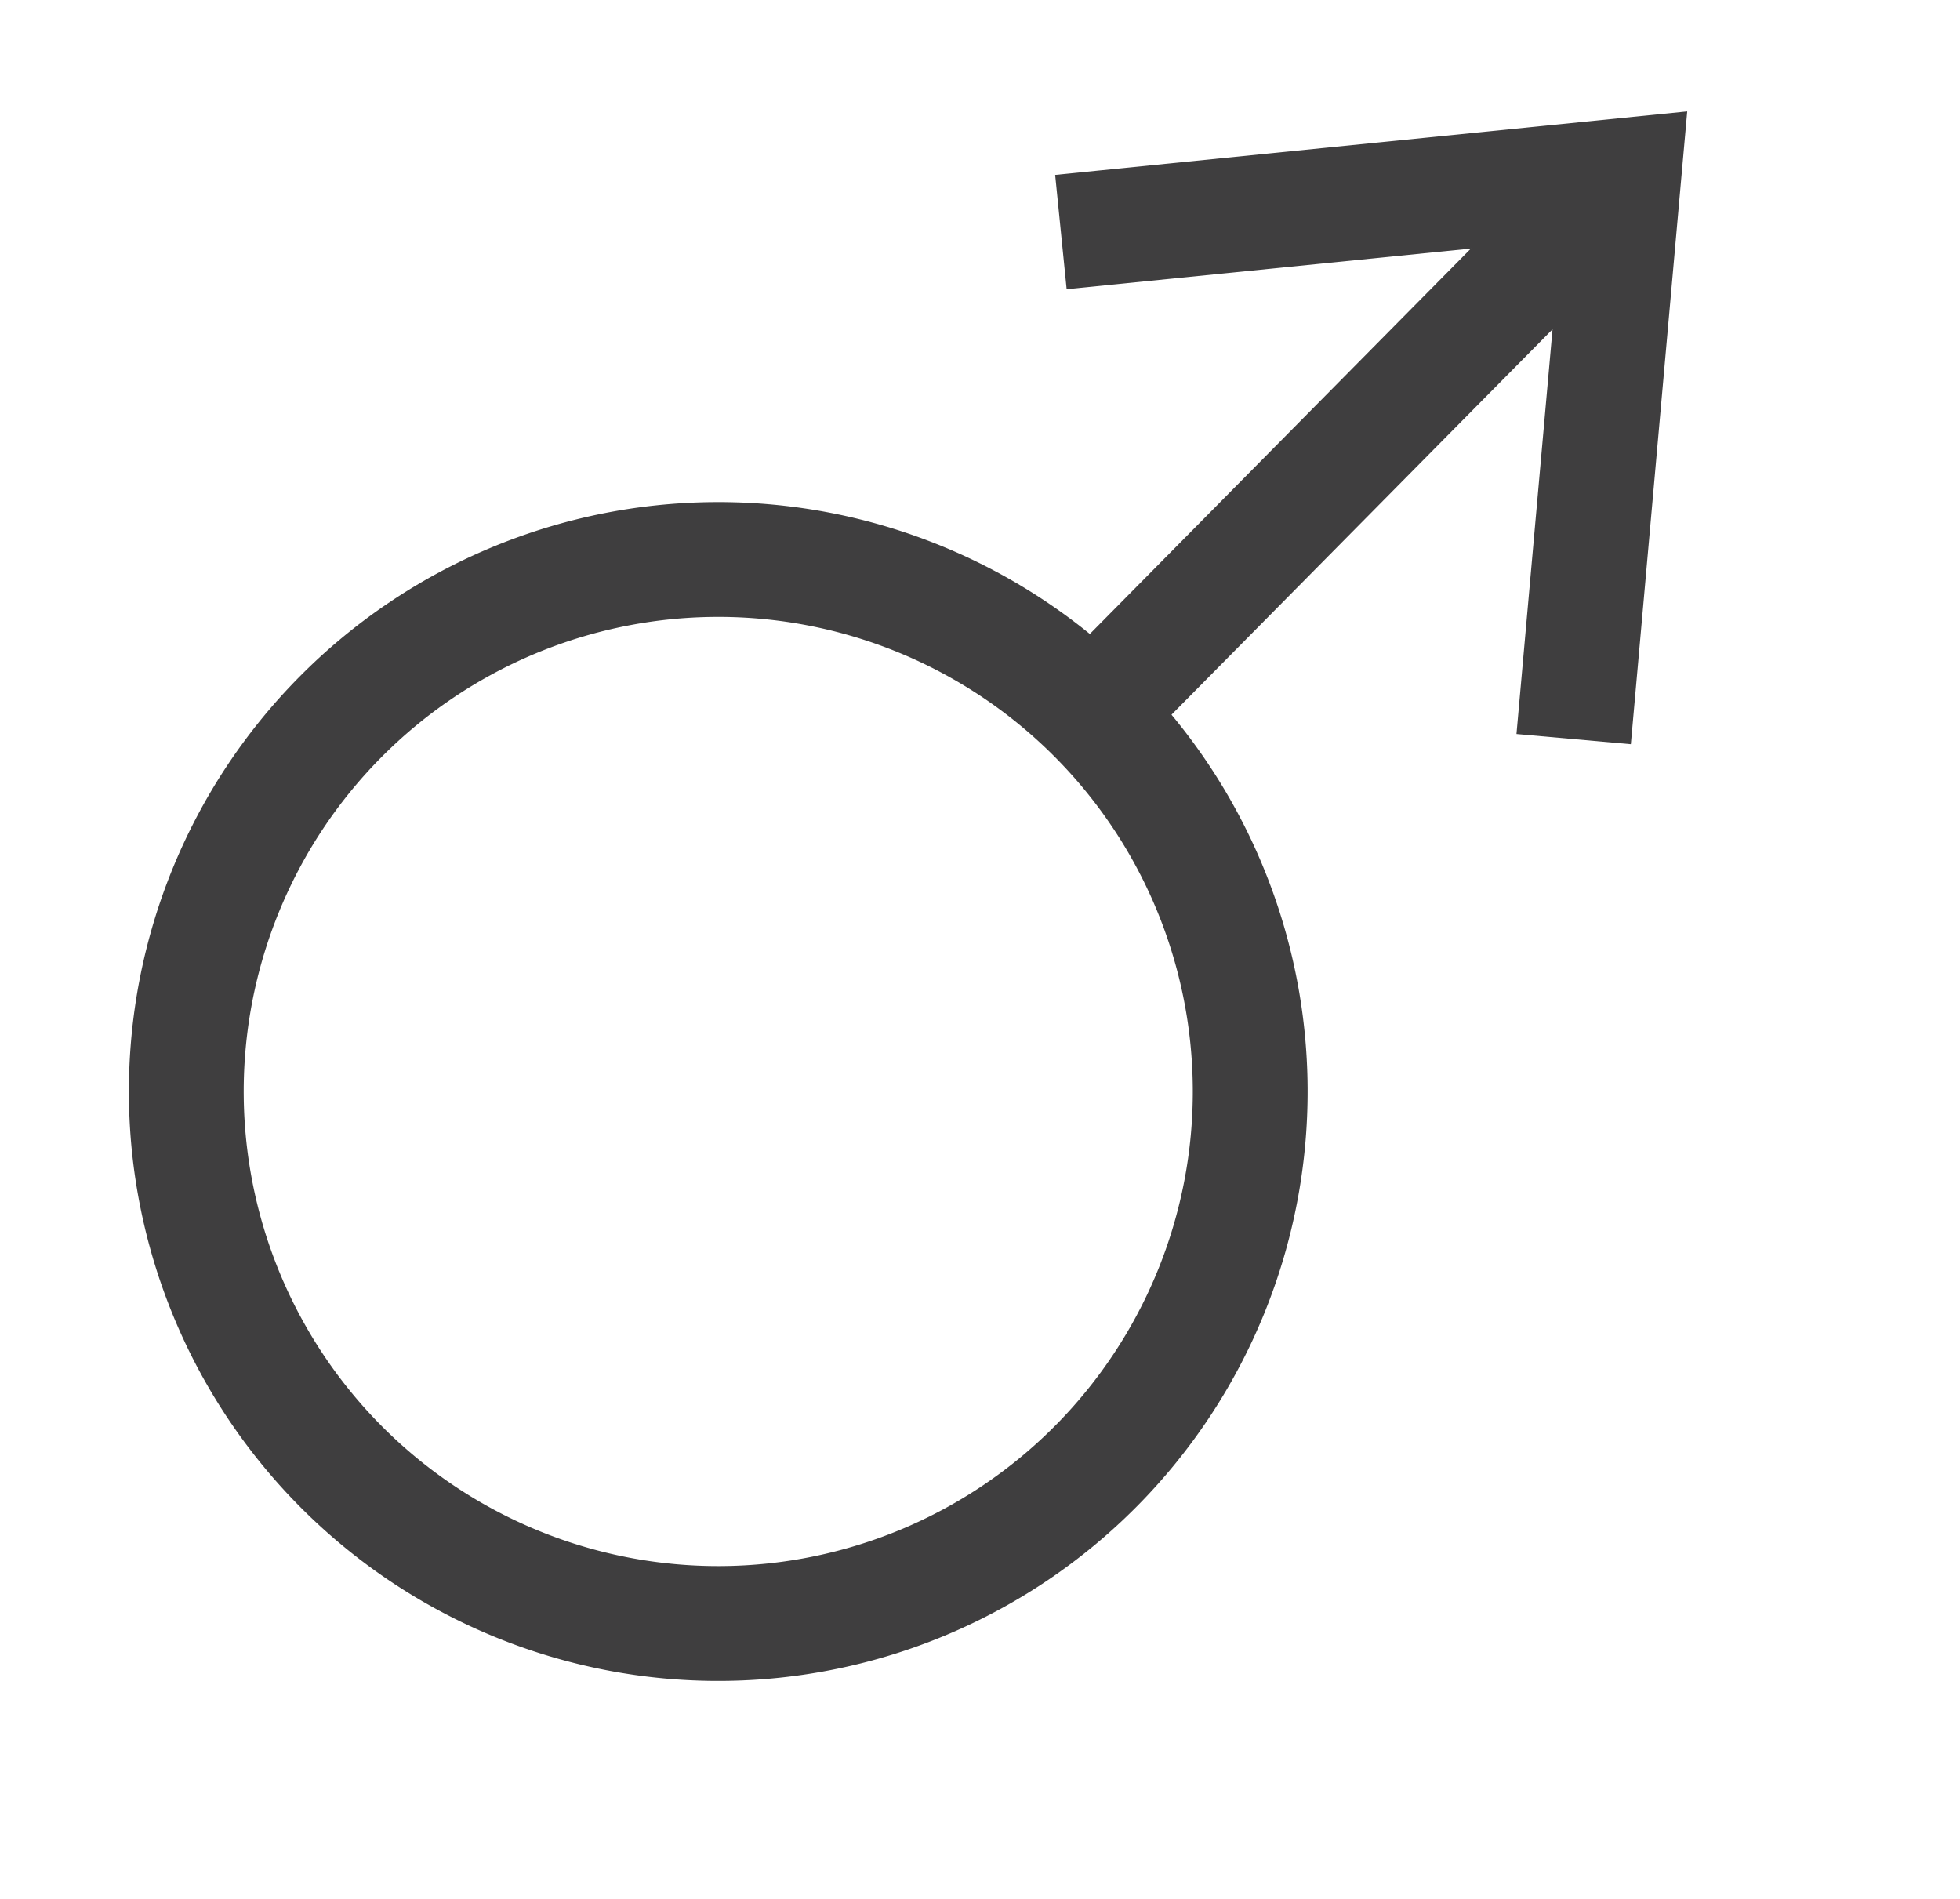
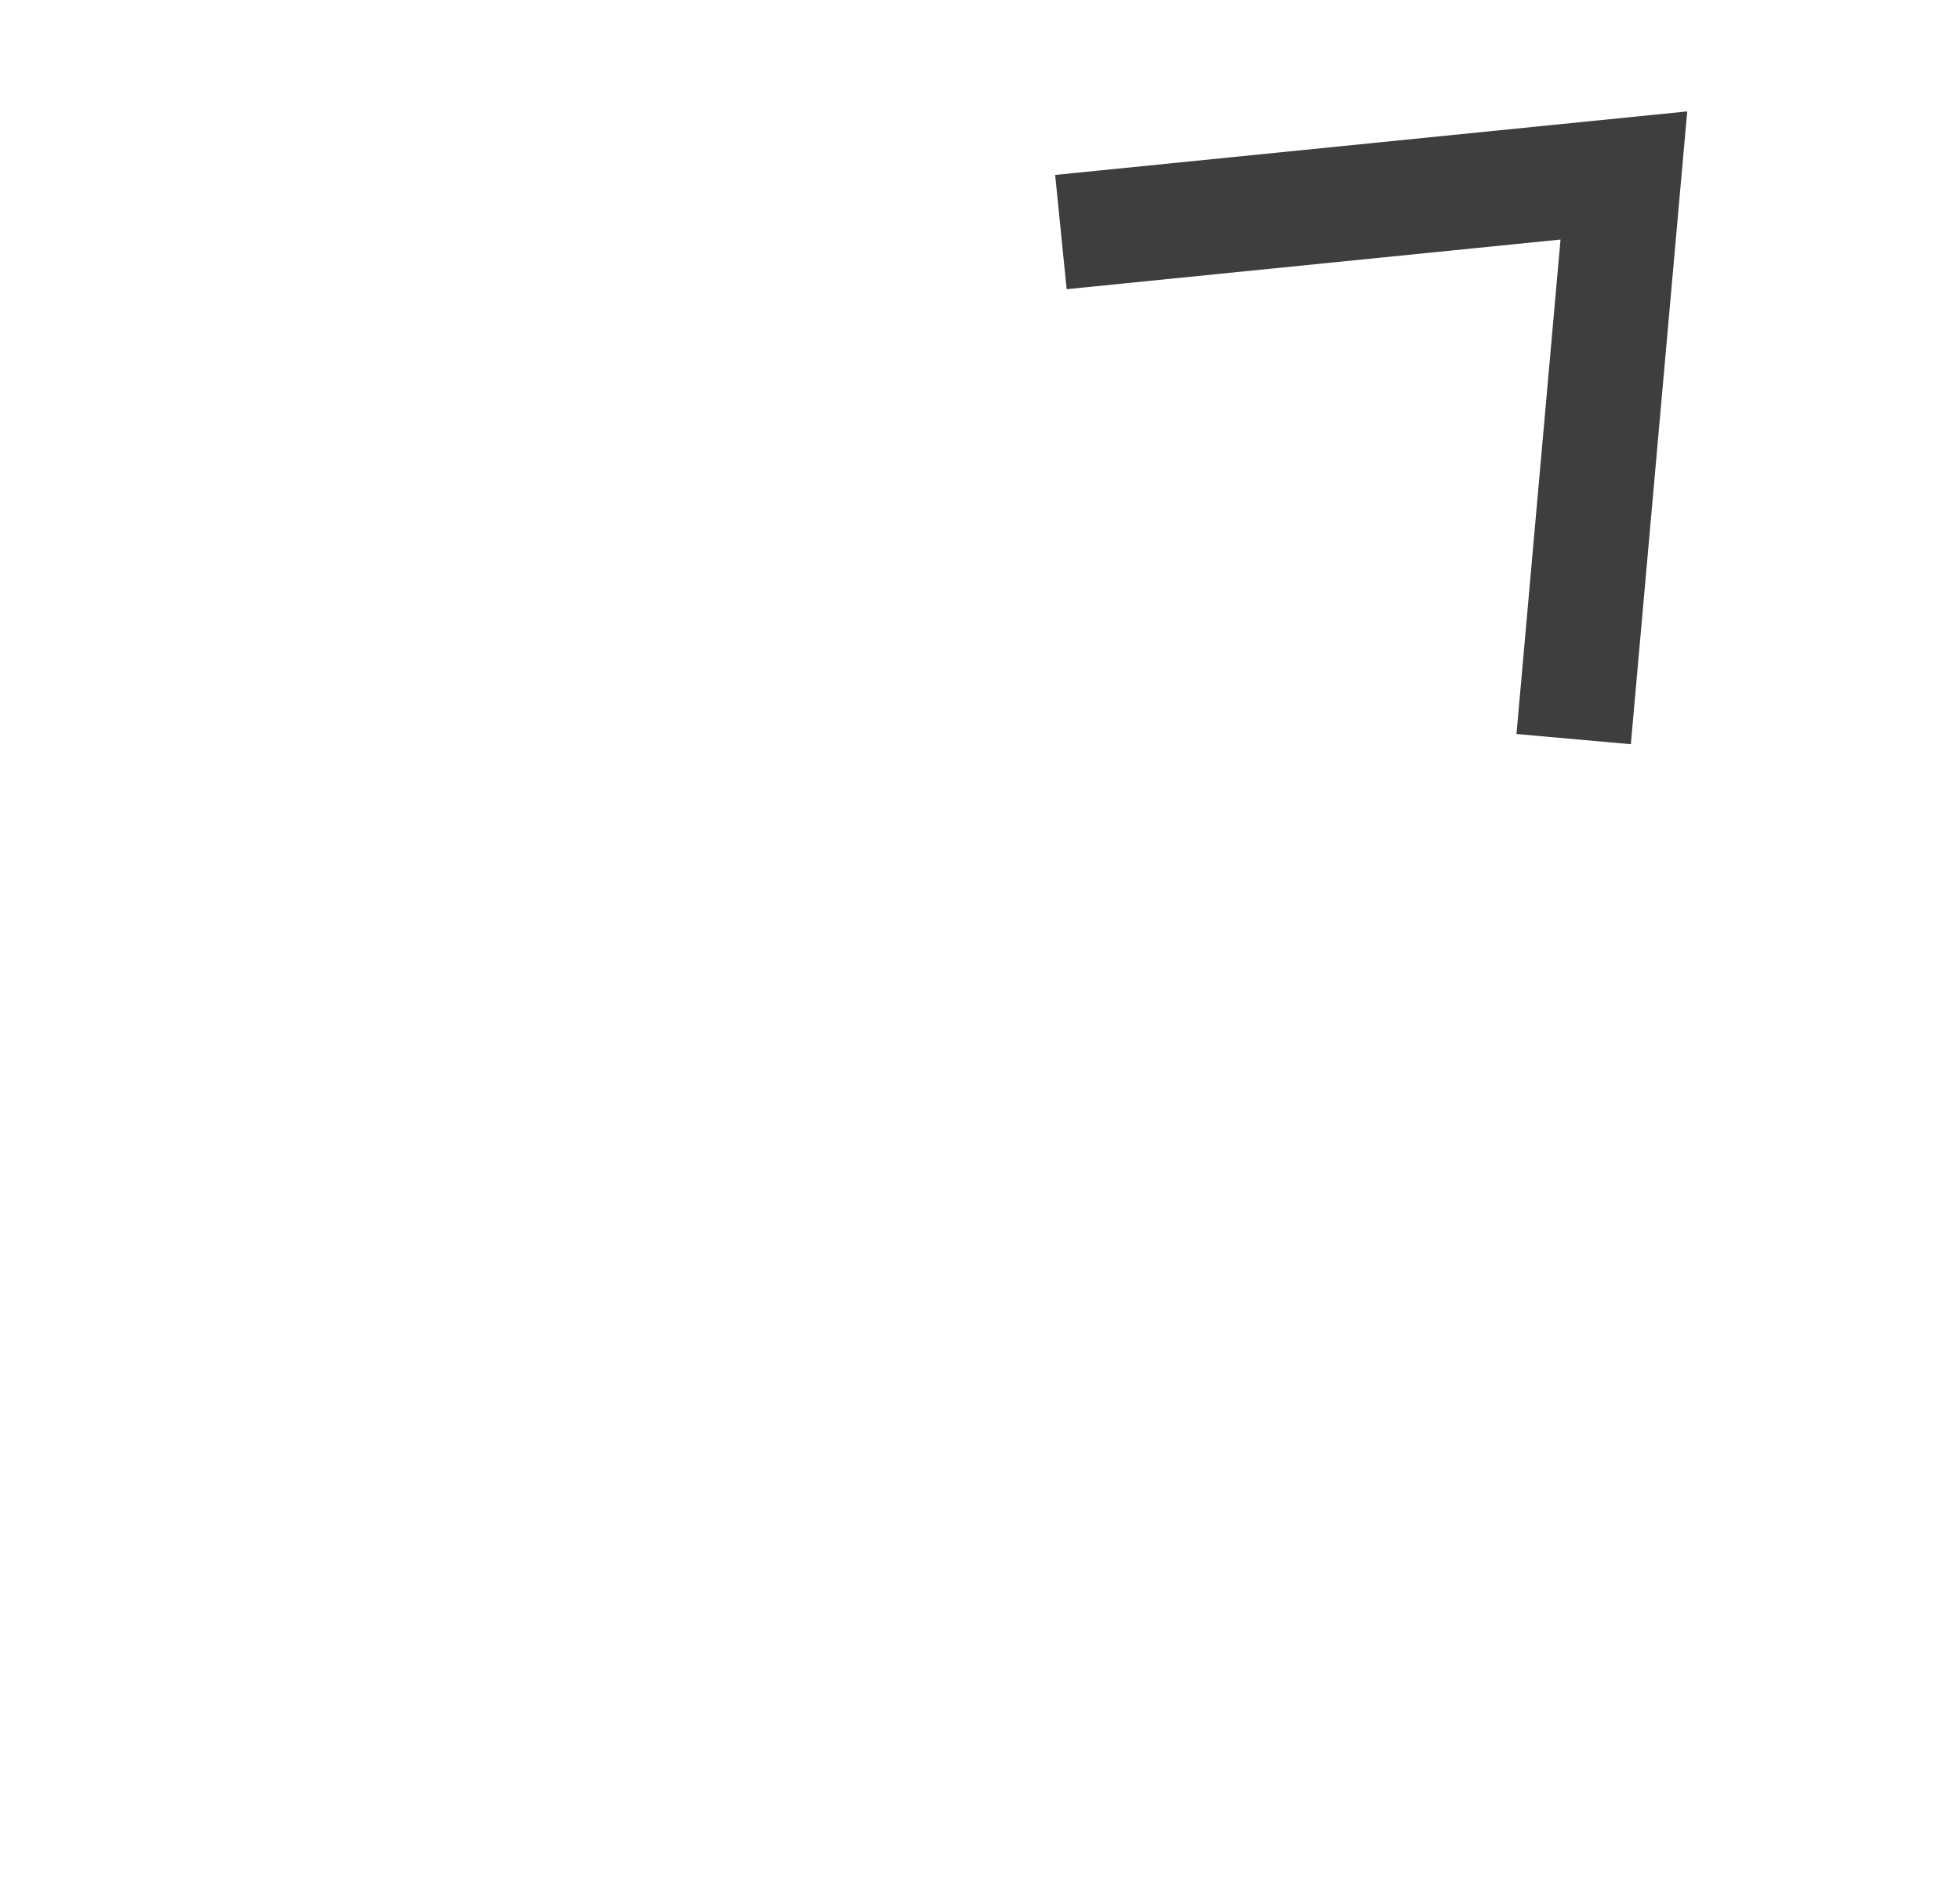
<svg xmlns="http://www.w3.org/2000/svg" width="241.89" height="234.331">
  <g>
    <title>Layer 1</title>
    <g id="layer1">
      <g transform="matrix(-0.711 -0.703 0.703 -0.711 299.472 699.063)" id="g2815">
-         <path fill="none" fill-opacity="0.75" fill-rule="evenodd" stroke="#3f3e3f" stroke-width="14.173" stroke-miterlimit="4" id="path2783" d="m546.8,317.348l0,90.182" />
-         <path fill="none" fill-rule="nonzero" stroke="#3f3e3f" stroke-width="14.173" stroke-linecap="round" stroke-linejoin="bevel" marker-start="none" marker-mid="none" marker-end="none" stroke-miterlimit="4" stroke-dashoffset="0" id="path2787" d="m612.46,253.122a65.66,65.66 0 1 1 -131.32,0a65.66,65.66 0 1 1 131.32,0z" />
        <path fill="none" fill-opacity="0.75" fill-rule="evenodd" stroke="#3f3e3f" stroke-width="14.173" stroke-miterlimit="4" id="path2785" d="m502.298,358.283l44.502,53.823l44.502,-53.823" />
      </g>
    </g>
  </g>
</svg>